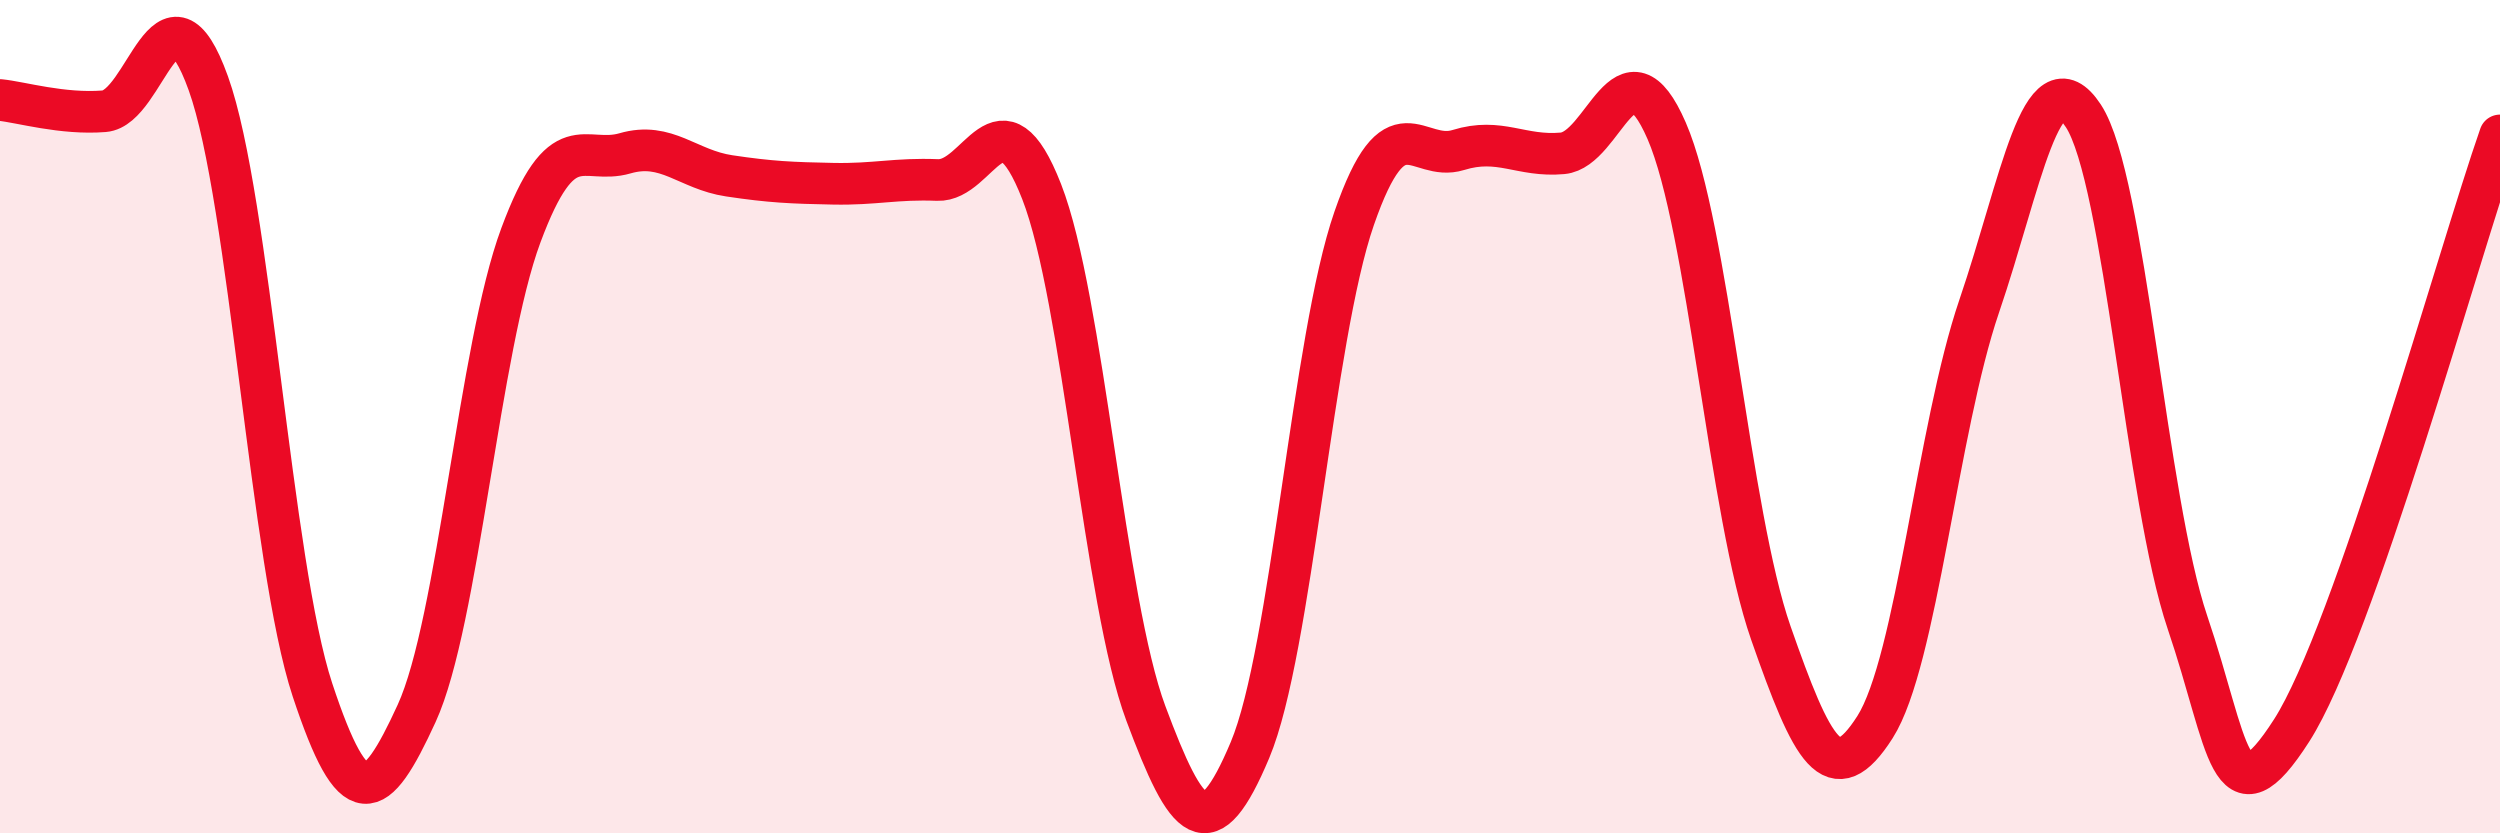
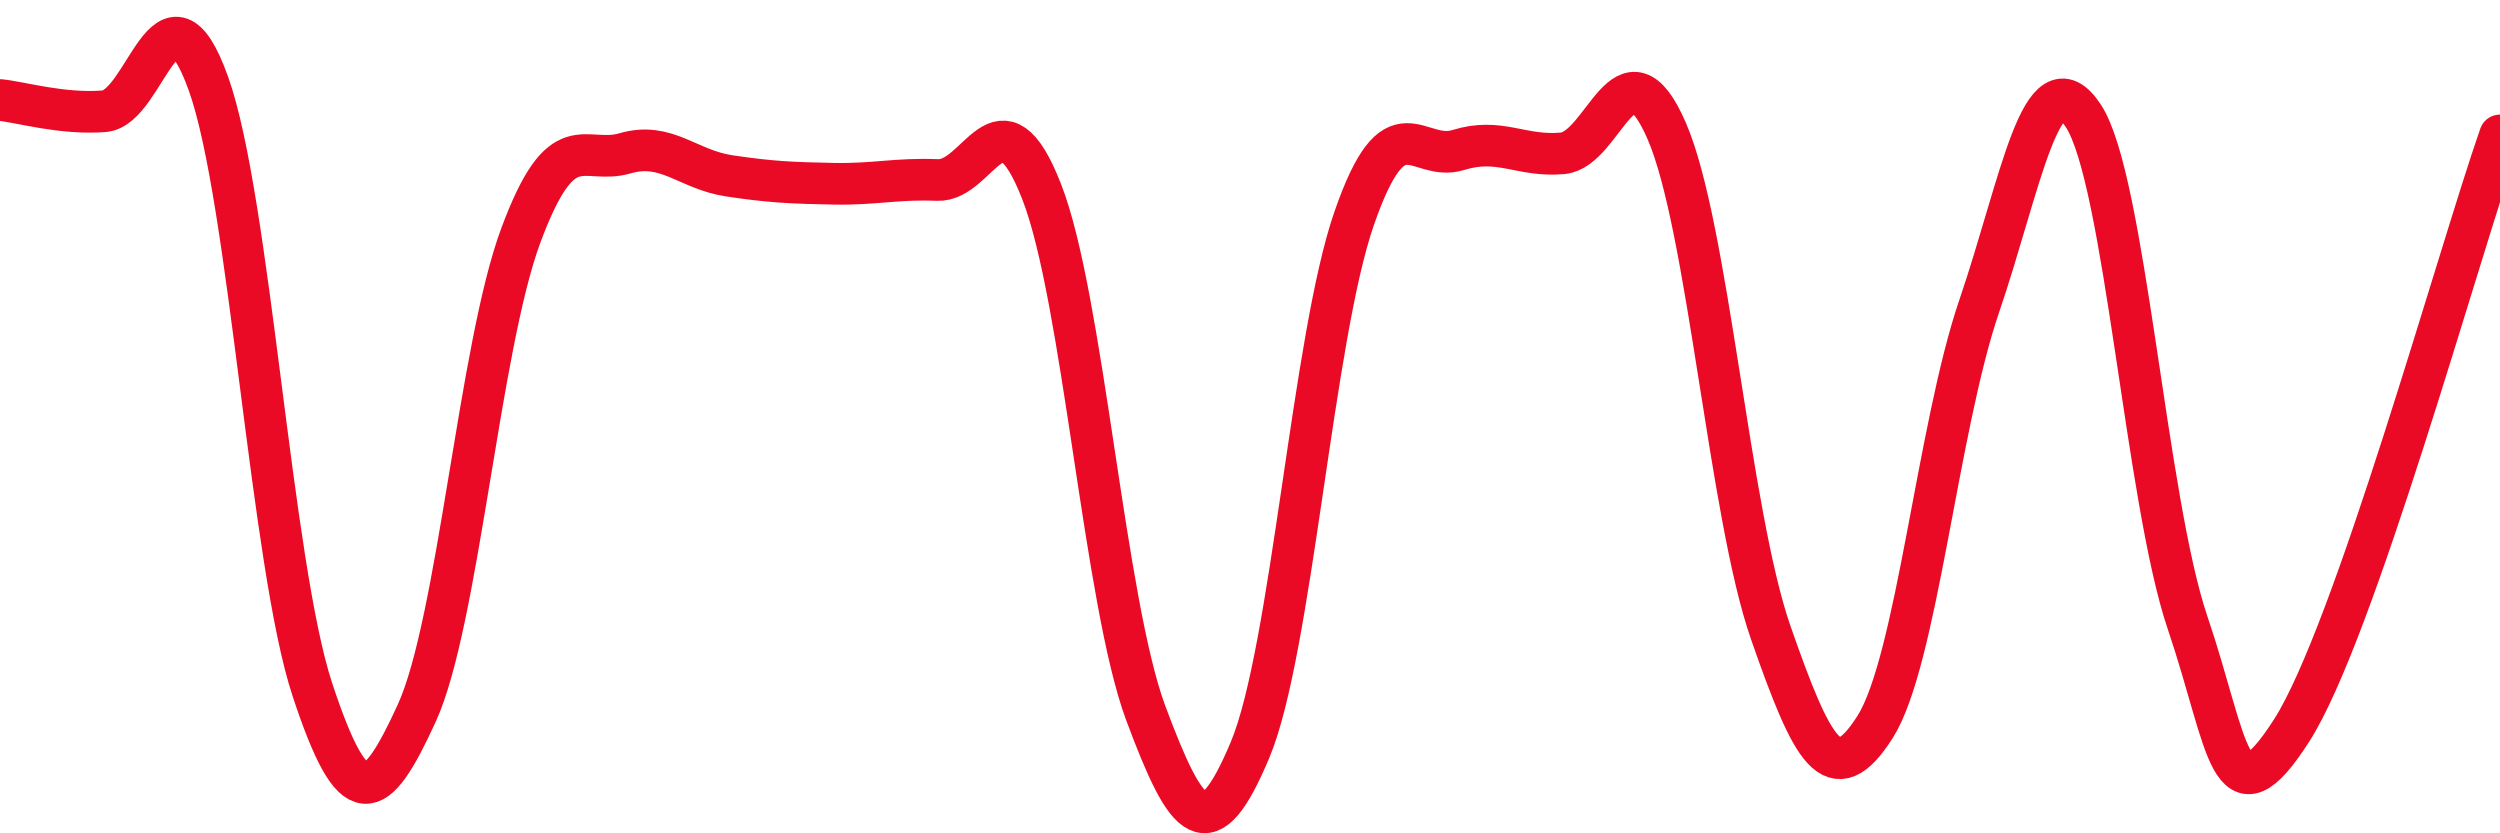
<svg xmlns="http://www.w3.org/2000/svg" width="60" height="20" viewBox="0 0 60 20">
-   <path d="M 0,2.4 C 0.5,2.45 1.5,2.75 2.5,2.67 C 3.5,2.59 4,-0.78 5,2 C 6,4.78 6.5,13.54 7.5,16.56 C 8.5,19.58 9,19.3 10,17.12 C 11,14.94 11.5,8.34 12.5,5.65 C 13.5,2.96 14,3.97 15,3.68 C 16,3.39 16.5,4.07 17.5,4.22 C 18.5,4.37 19,4.39 20,4.41 C 21,4.43 21.5,4.28 22.5,4.32 C 23.5,4.36 24,2.04 25,4.6 C 26,7.16 26.5,14.44 27.5,17.12 C 28.5,19.8 29,20.38 30,18 C 31,15.62 31.5,8.12 32.5,5.24 C 33.5,2.36 34,3.91 35,3.6 C 36,3.29 36.5,3.77 37.5,3.68 C 38.5,3.59 39,0.84 40,3.14 C 41,5.44 41.5,12.33 42.5,15.19 C 43.5,18.05 44,19.02 45,17.45 C 46,15.88 46.5,10.28 47.5,7.35 C 48.5,4.42 49,1.26 50,2.78 C 51,4.3 51.5,11.99 52.5,14.94 C 53.5,17.89 53.5,19.87 55,17.53 C 56.5,15.19 59,6.11 60,3.25L60 20L0 20Z" fill="#EB0A25" opacity="0.1" stroke-linecap="round" stroke-linejoin="round" />
  <path d="M 0,2.4 C 0.5,2.45 1.5,2.75 2.5,2.67 C 3.5,2.59 4,-0.78 5,2 C 6,4.78 6.5,13.54 7.5,16.56 C 8.5,19.58 9,19.3 10,17.12 C 11,14.94 11.5,8.34 12.5,5.65 C 13.5,2.96 14,3.97 15,3.68 C 16,3.39 16.5,4.07 17.5,4.22 C 18.5,4.37 19,4.39 20,4.41 C 21,4.43 21.5,4.28 22.5,4.32 C 23.5,4.36 24,2.04 25,4.6 C 26,7.16 26.5,14.44 27.5,17.12 C 28.5,19.8 29,20.38 30,18 C 31,15.62 31.5,8.12 32.5,5.24 C 33.5,2.36 34,3.91 35,3.6 C 36,3.29 36.5,3.77 37.5,3.68 C 38.5,3.59 39,0.84 40,3.14 C 41,5.44 41.5,12.33 42.5,15.19 C 43.5,18.05 44,19.02 45,17.45 C 46,15.88 46.5,10.28 47.5,7.35 C 48.5,4.42 49,1.26 50,2.78 C 51,4.3 51.5,11.99 52.5,14.94 C 53.5,17.89 53.5,19.87 55,17.53 C 56.5,15.19 59,6.11 60,3.25" stroke="#EB0A25" stroke-width="1" fill="none" stroke-linecap="round" stroke-linejoin="round" />
</svg>